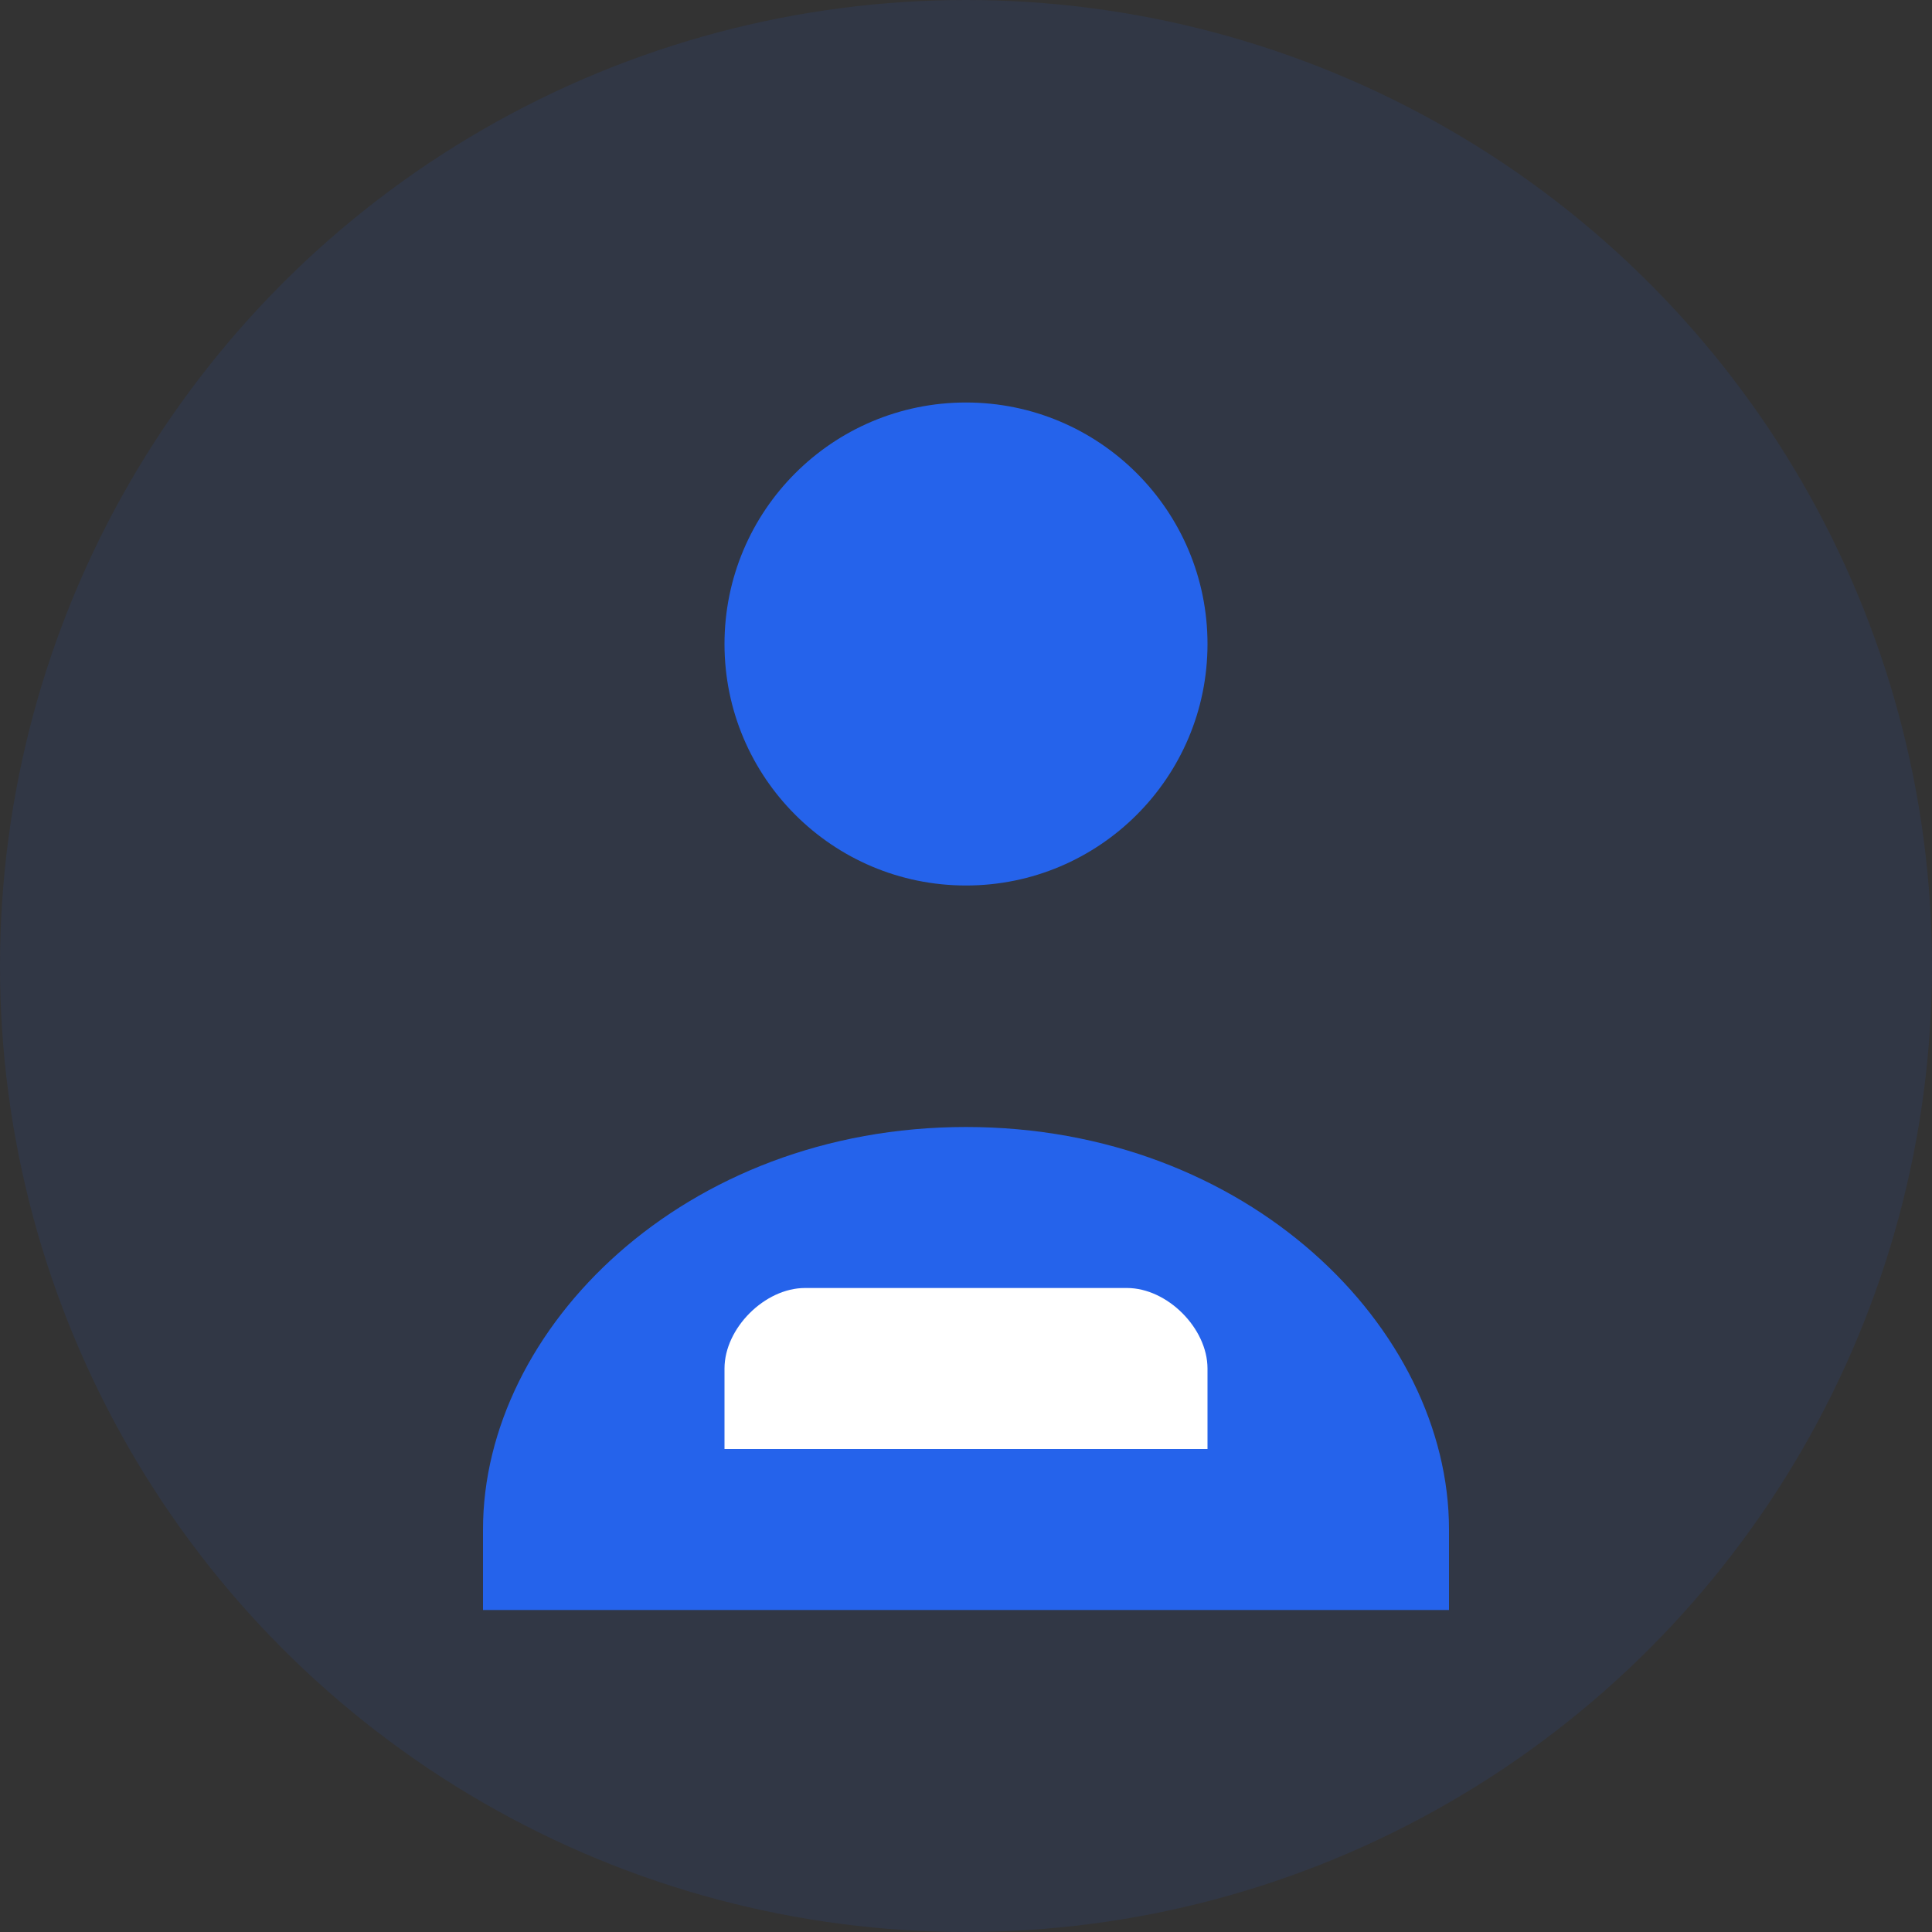
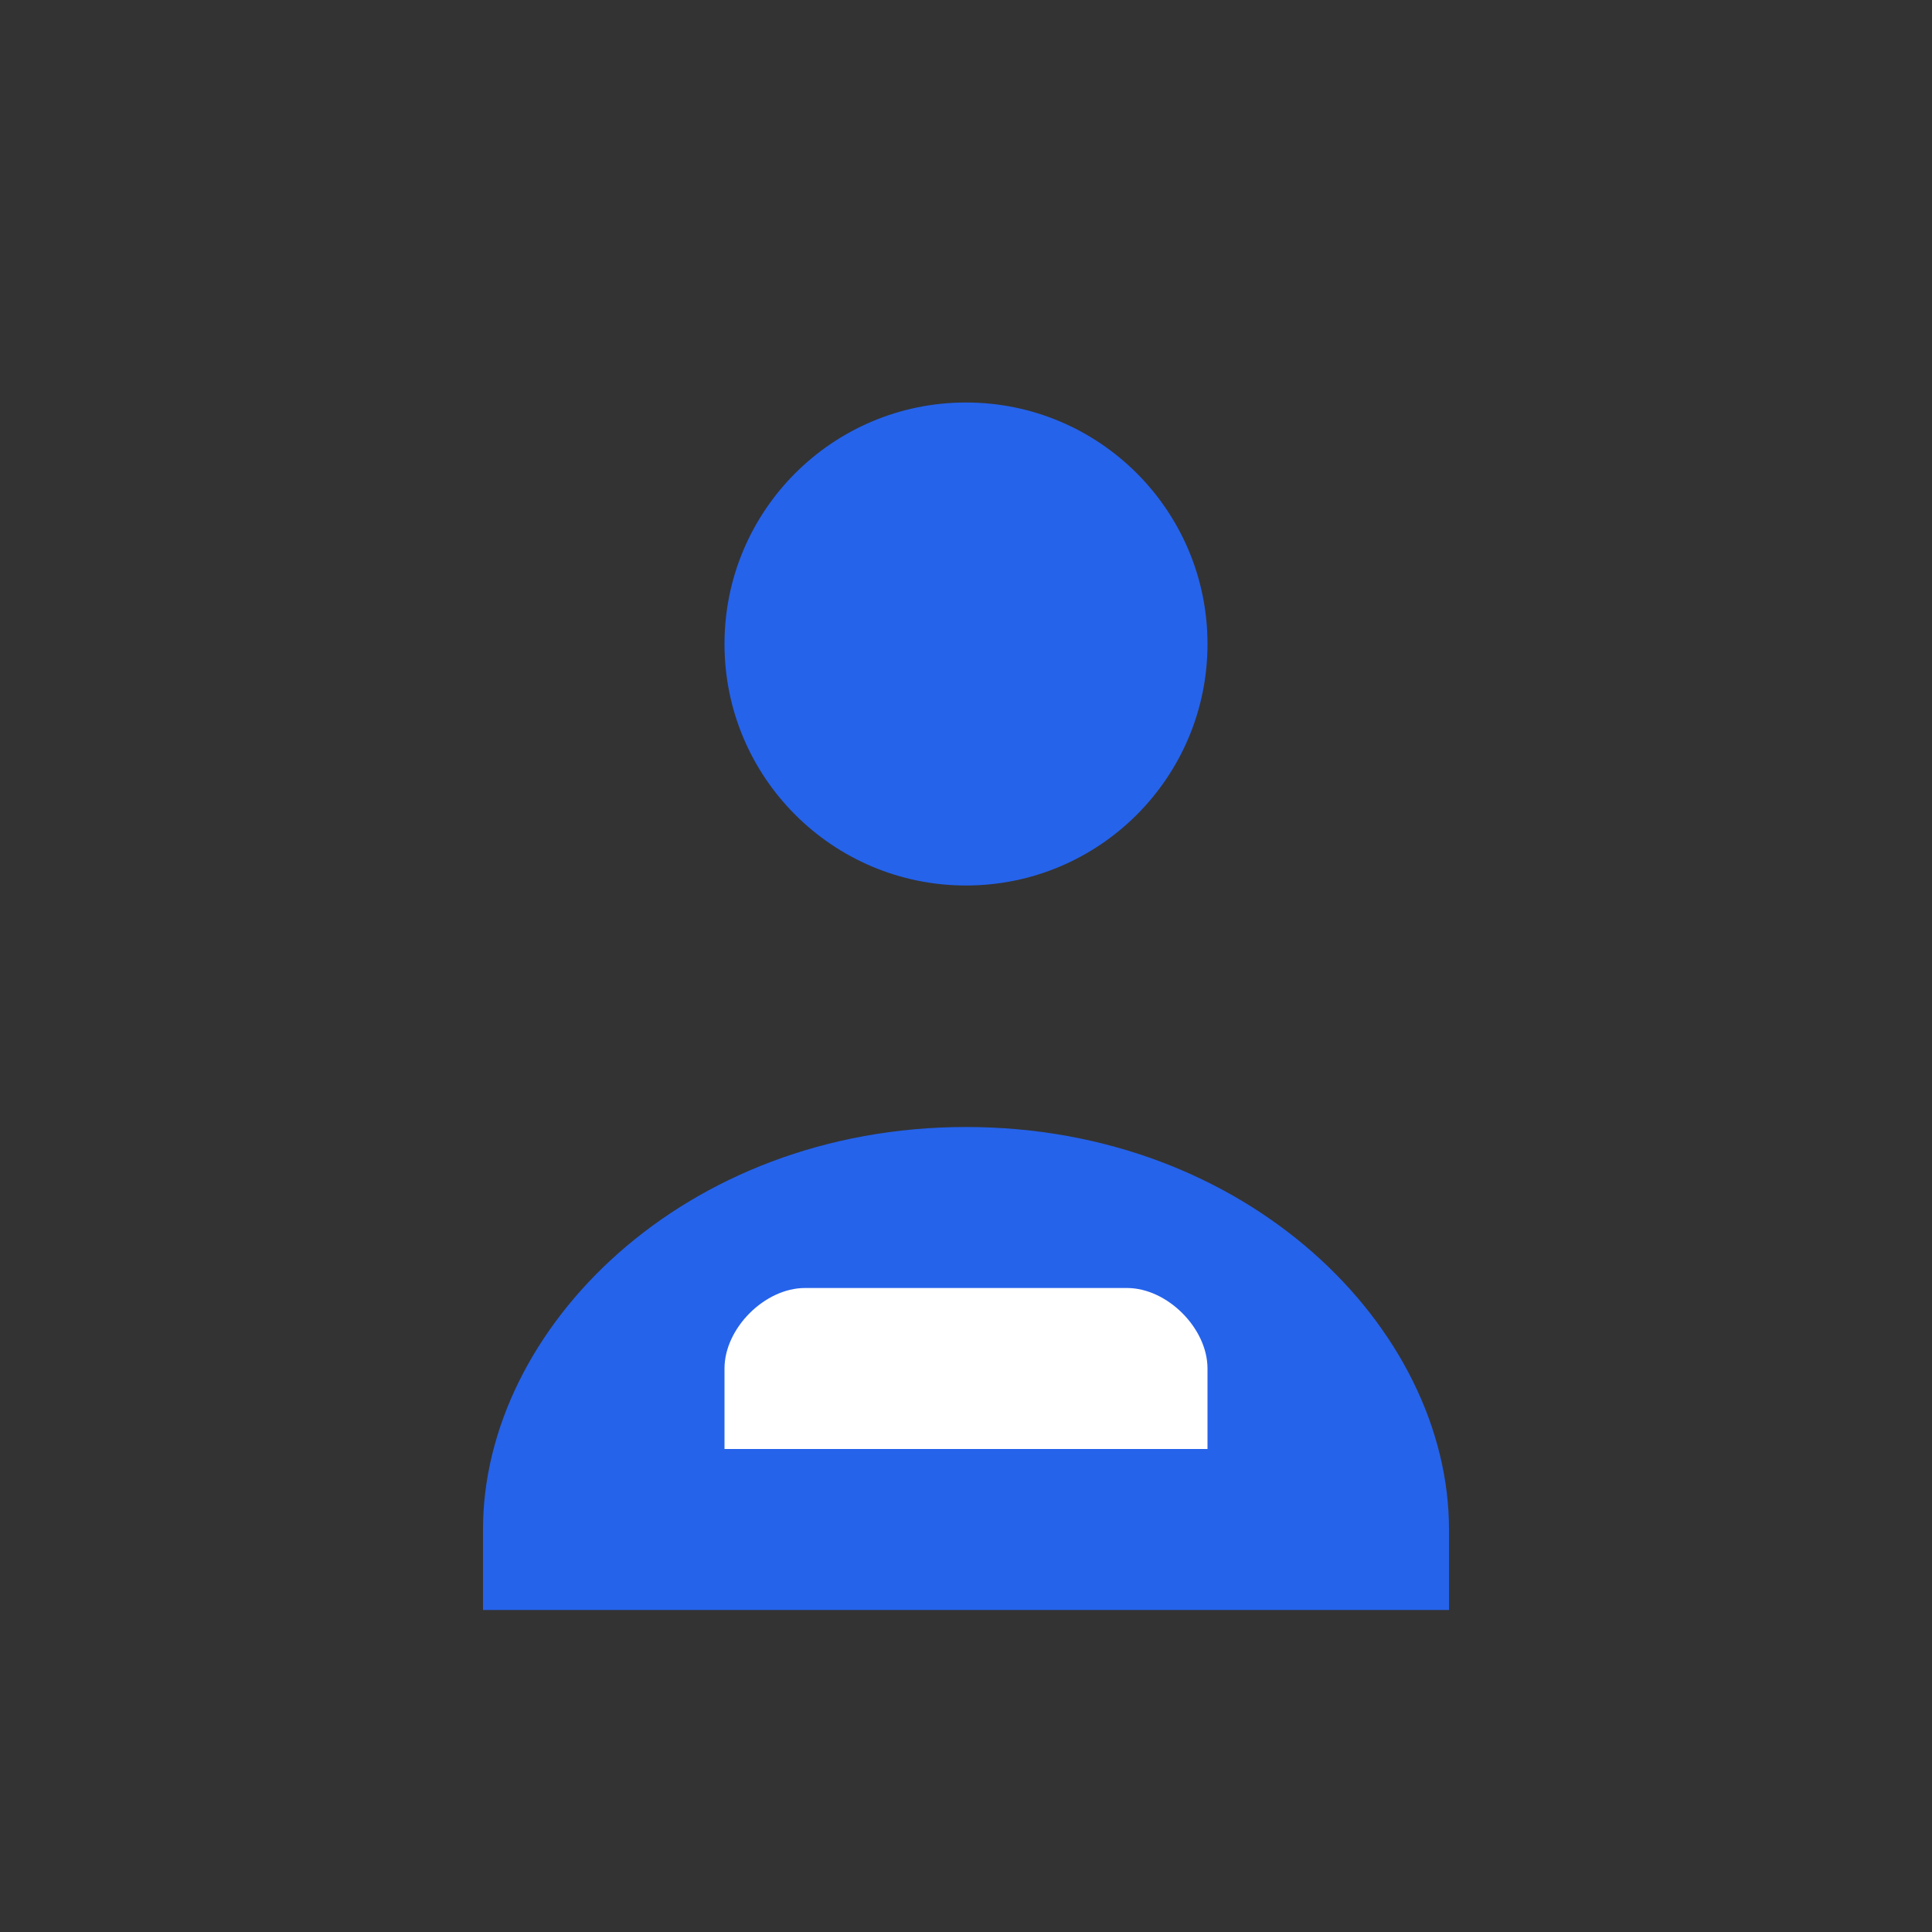
<svg xmlns="http://www.w3.org/2000/svg" width="24" height="24" viewBox="0 0 24 24" fill="none">
  <rect x="0" y="0" width="24" height="24" fill="#333333" stroke="none" />
-   <circle cx="12" cy="12" r="12" fill="#2563eb" opacity="0.1" />
  <circle cx="12" cy="8" r="3" fill="#2563eb" />
-   <path d="M12 14C8.5 14 6 16.5 6 19V20H18V19C18 16.5 15.5 14 12 14Z" fill="#2563eb" />
+   <path d="M12 14C8.5 14 6 16.5 6 19V20H18V19C18 16.5 15.5 14 12 14" fill="#2563eb" />
  <path d="M9 17C9 16.5 9.5 16 10 16H14C14.5 16 15 16.5 15 17V18H9V17Z" fill="#ffffff" />
</svg>